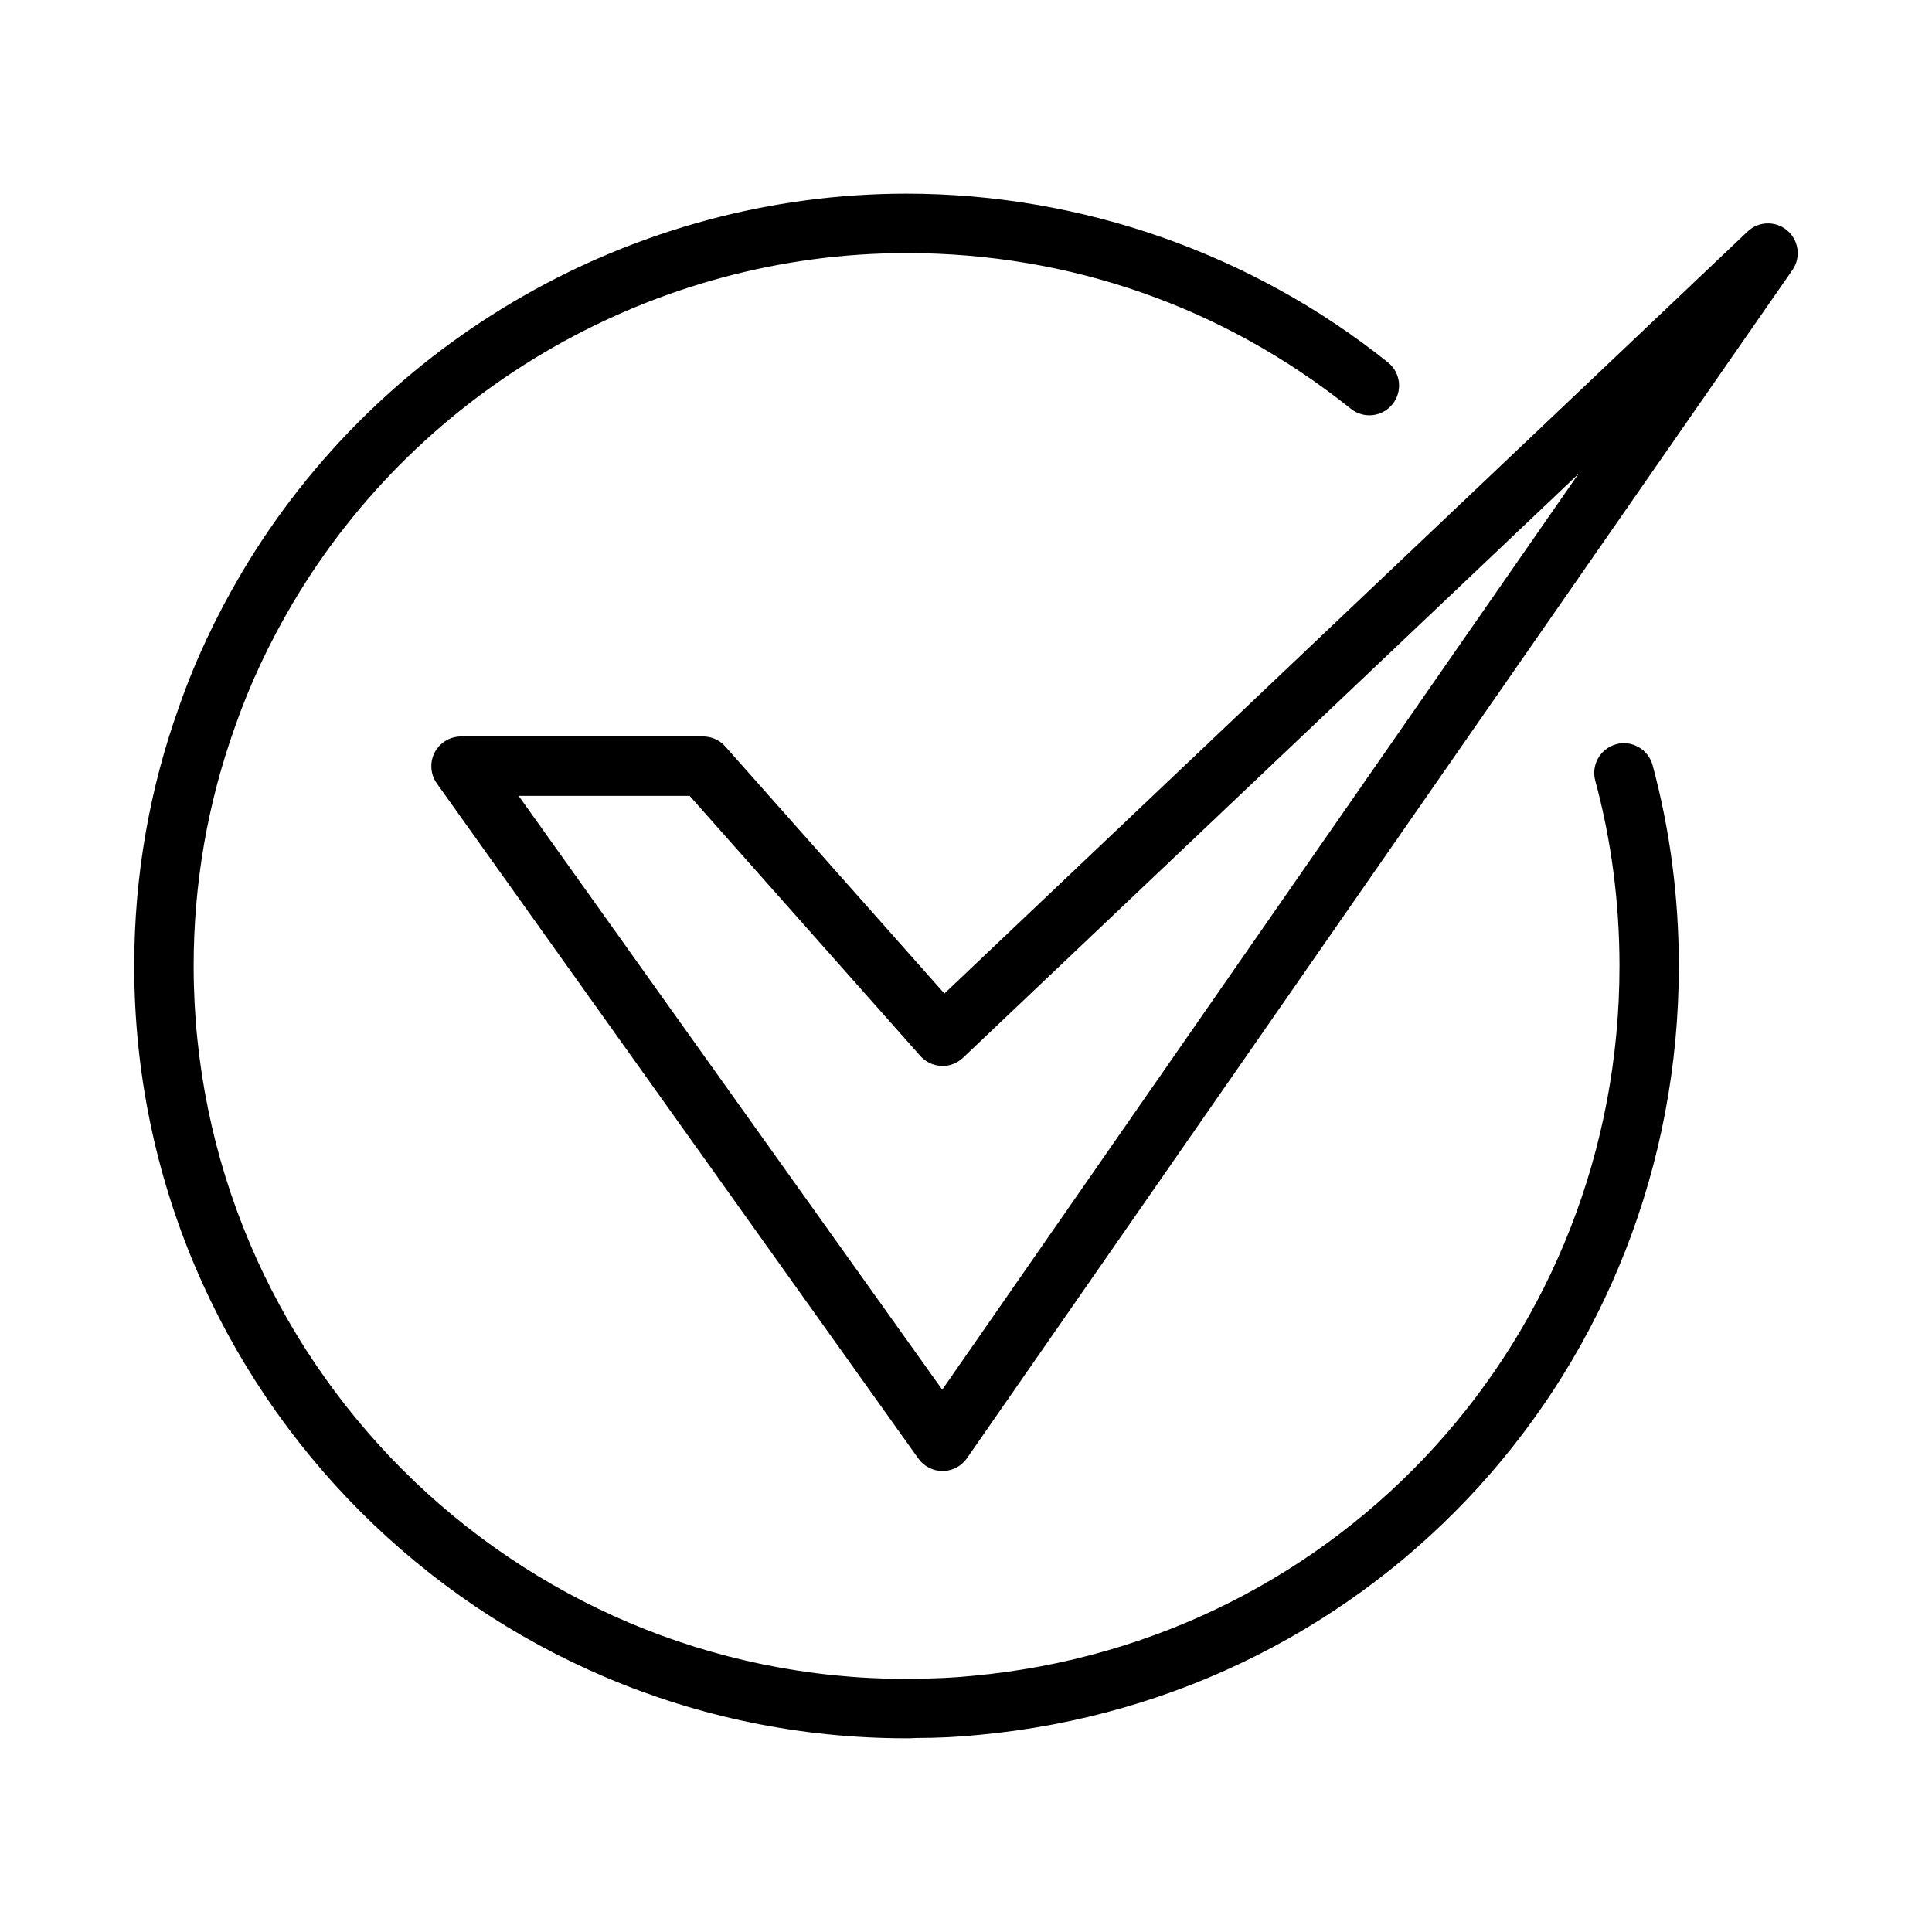
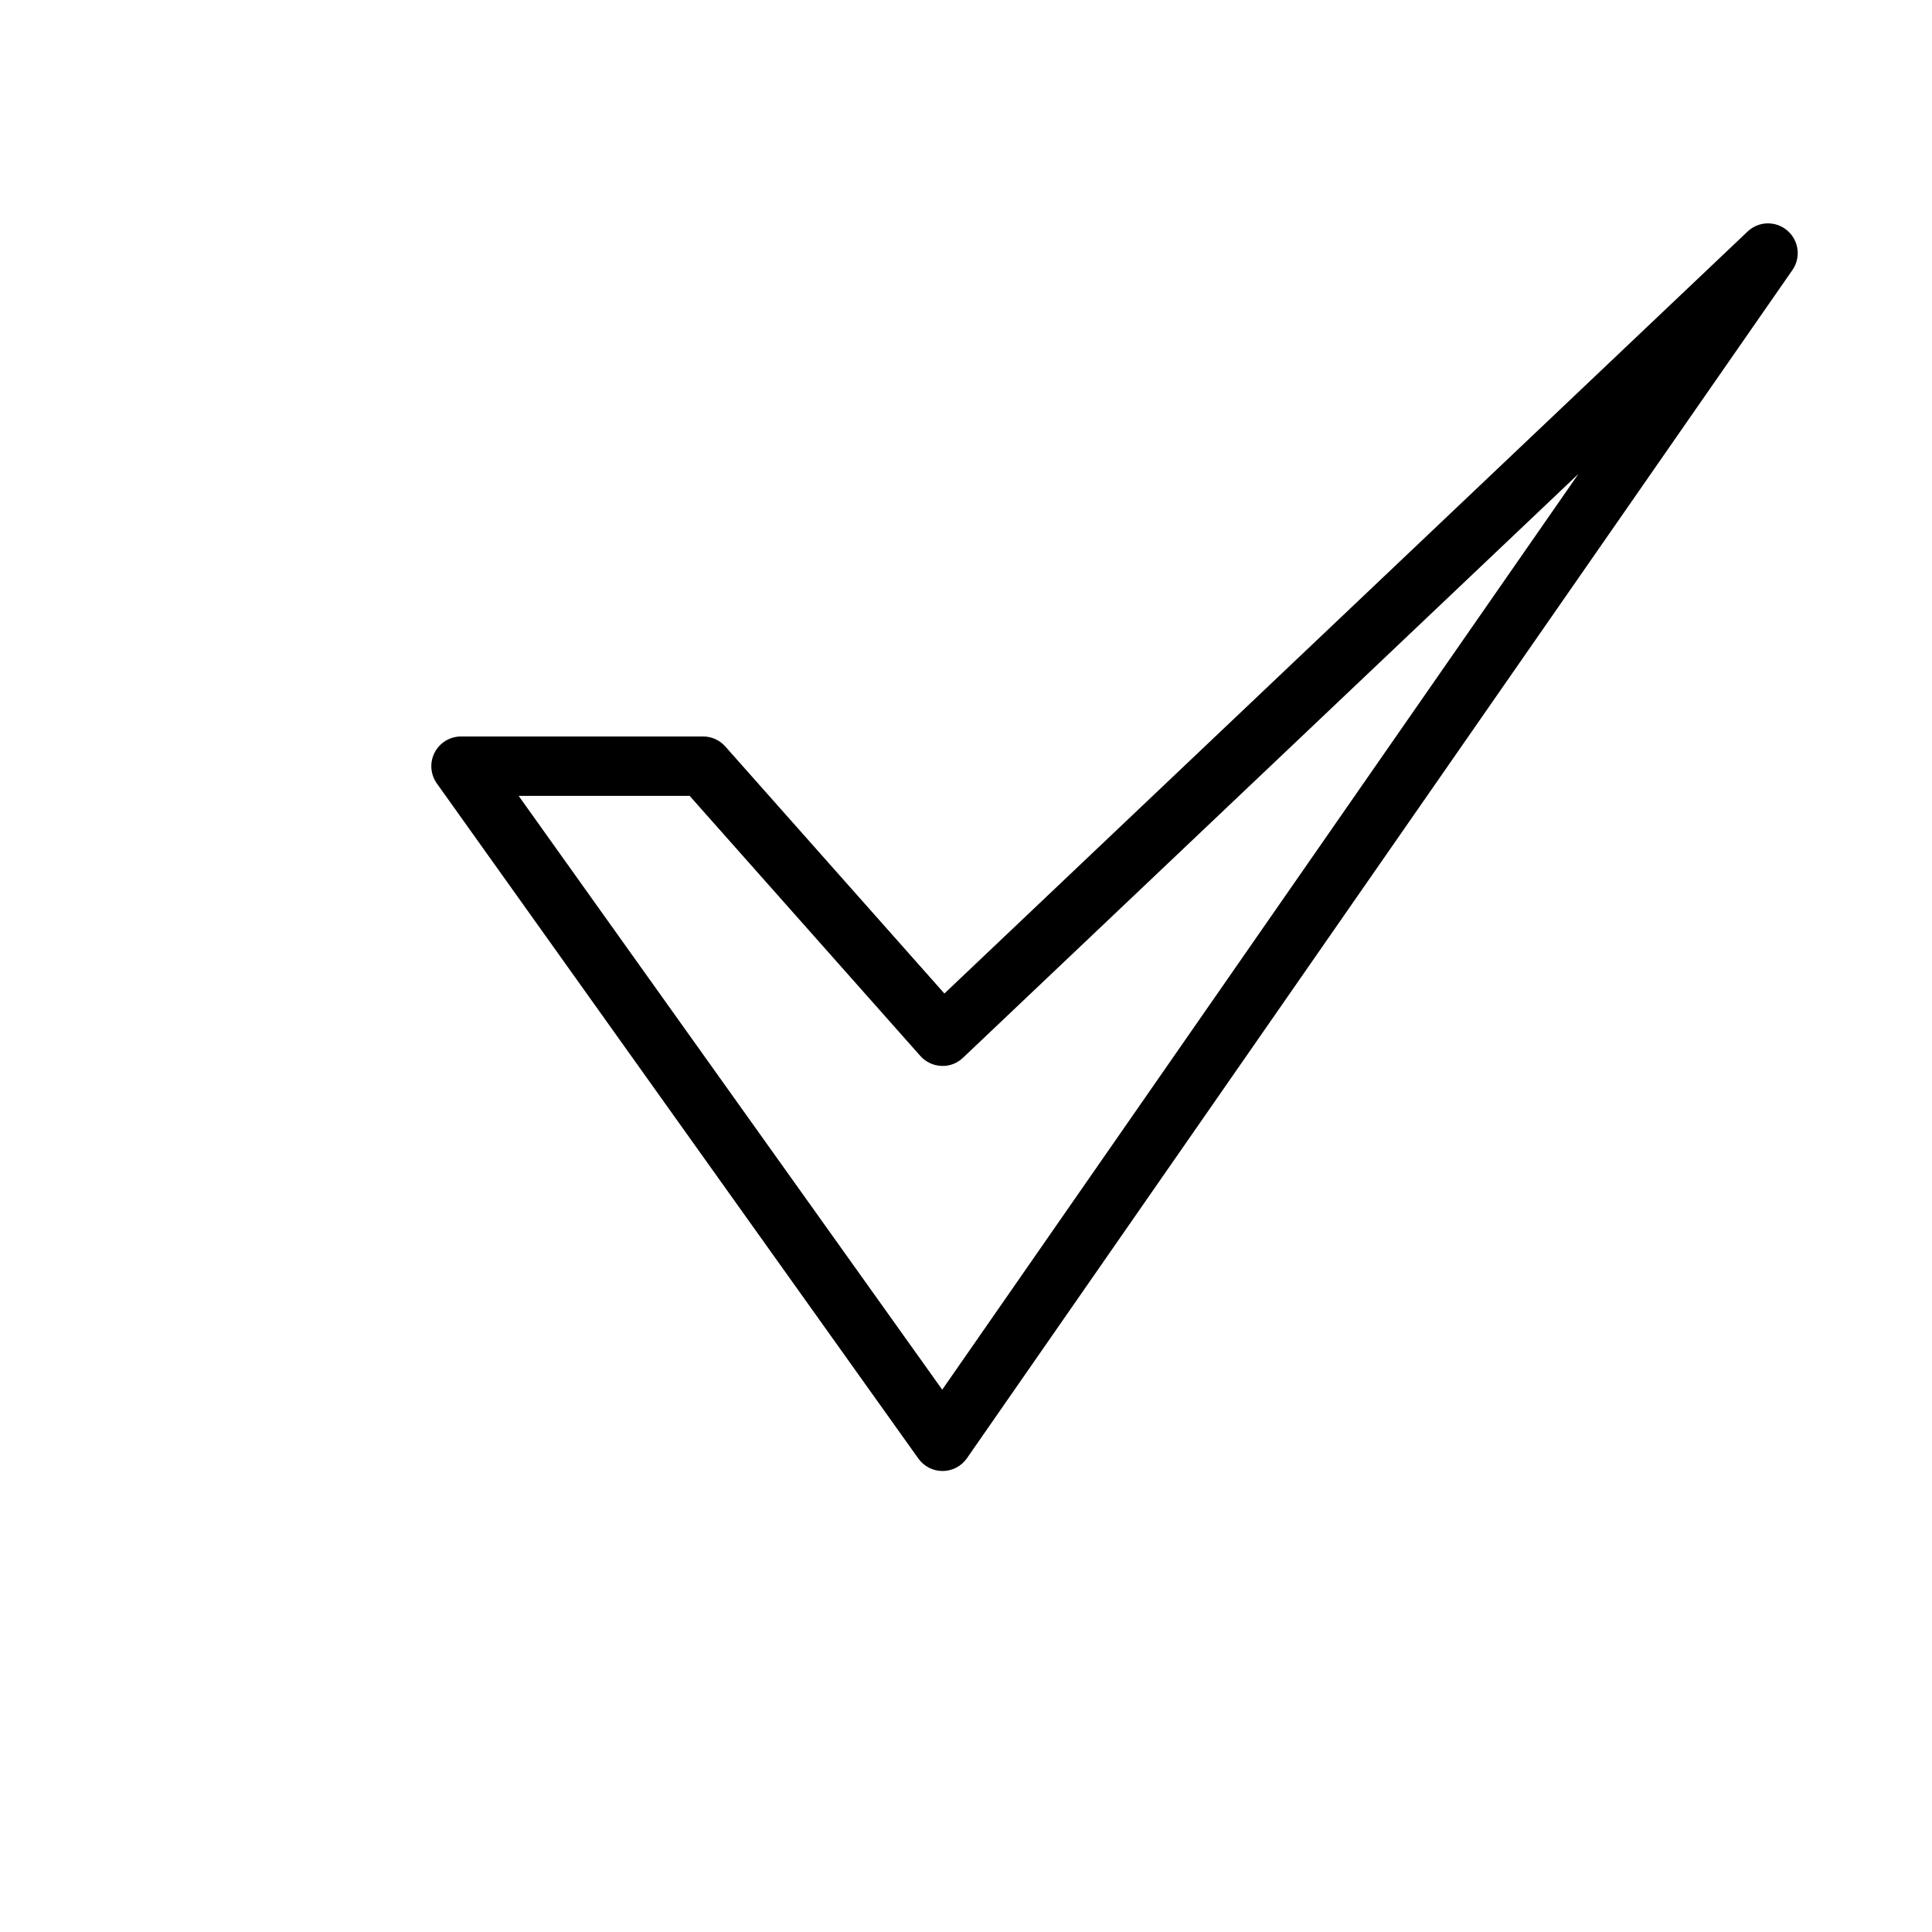
<svg xmlns="http://www.w3.org/2000/svg" fill="#000000" width="800px" height="800px" version="1.1" viewBox="144 144 512 512">
  <g>
-     <path d="m572.31 341.23c-4.199 1.137-6.68 5.457-5.551 9.656 4.262 15.75 6.422 32.273 6.422 49.117 0 98.168-73.617 179.04-171.31 188.1-4.957 0.508-10.047 0.754-15.574 0.754-0.285 0-0.57 0.016-0.852 0.047-0.41 0.035-0.773 0.027-1.195 0.027-104.17 0-188.93-84.754-188.93-188.93 0-21.809 3.684-43.133 10.977-63.453 3.859-11.07 9.016-22.094 15.32-32.75 33.852-57.195 96.168-92.727 162.63-92.727 43.32 0 84.023 14.27 117.73 41.25 3.414 2.746 8.355 2.176 11.062-1.223 2.723-3.391 2.176-8.348-1.223-11.062-36-28.836-81.301-44.711-127.57-44.711-72 0-139.5 38.492-176.18 100.45-6.84 11.555-12.438 23.523-16.617 35.52-7.883 21.961-11.879 45.078-11.879 68.703 0 112.86 91.812 204.67 204.67 204.67 0.836 0 1.598-0.008 2.414-0.078 5.926-0.008 11.426-0.285 16.734-0.824 105.77-9.816 185.52-97.422 185.52-203.77 0-18.227-2.344-36.133-6.957-53.219-1.137-4.207-5.496-6.676-9.656-5.555z" />
    <path d="m617.67 205.1c-3.066-2.629-7.625-2.527-10.547 0.262l-212.85 201.93-58.062-65.469c-1.492-1.691-3.637-2.652-5.887-2.652l-64.148 0.004c-2.945 0-5.652 1.645-6.996 4.266-1.352 2.621-1.121 5.773 0.586 8.18l127.61 178.91c1.48 2.07 3.863 3.301 6.406 3.301h0.047c2.566-0.016 4.957-1.277 6.418-3.383l218.76-314.88c2.309-3.312 1.723-7.832-1.336-10.461zm-223.97 307.18-112.25-157.36h45.316l61.125 68.91c1.414 1.598 3.422 2.551 5.551 2.644 2.113 0.137 4.207-0.684 5.758-2.152l163.11-154.74z" />
  </g>
</svg>